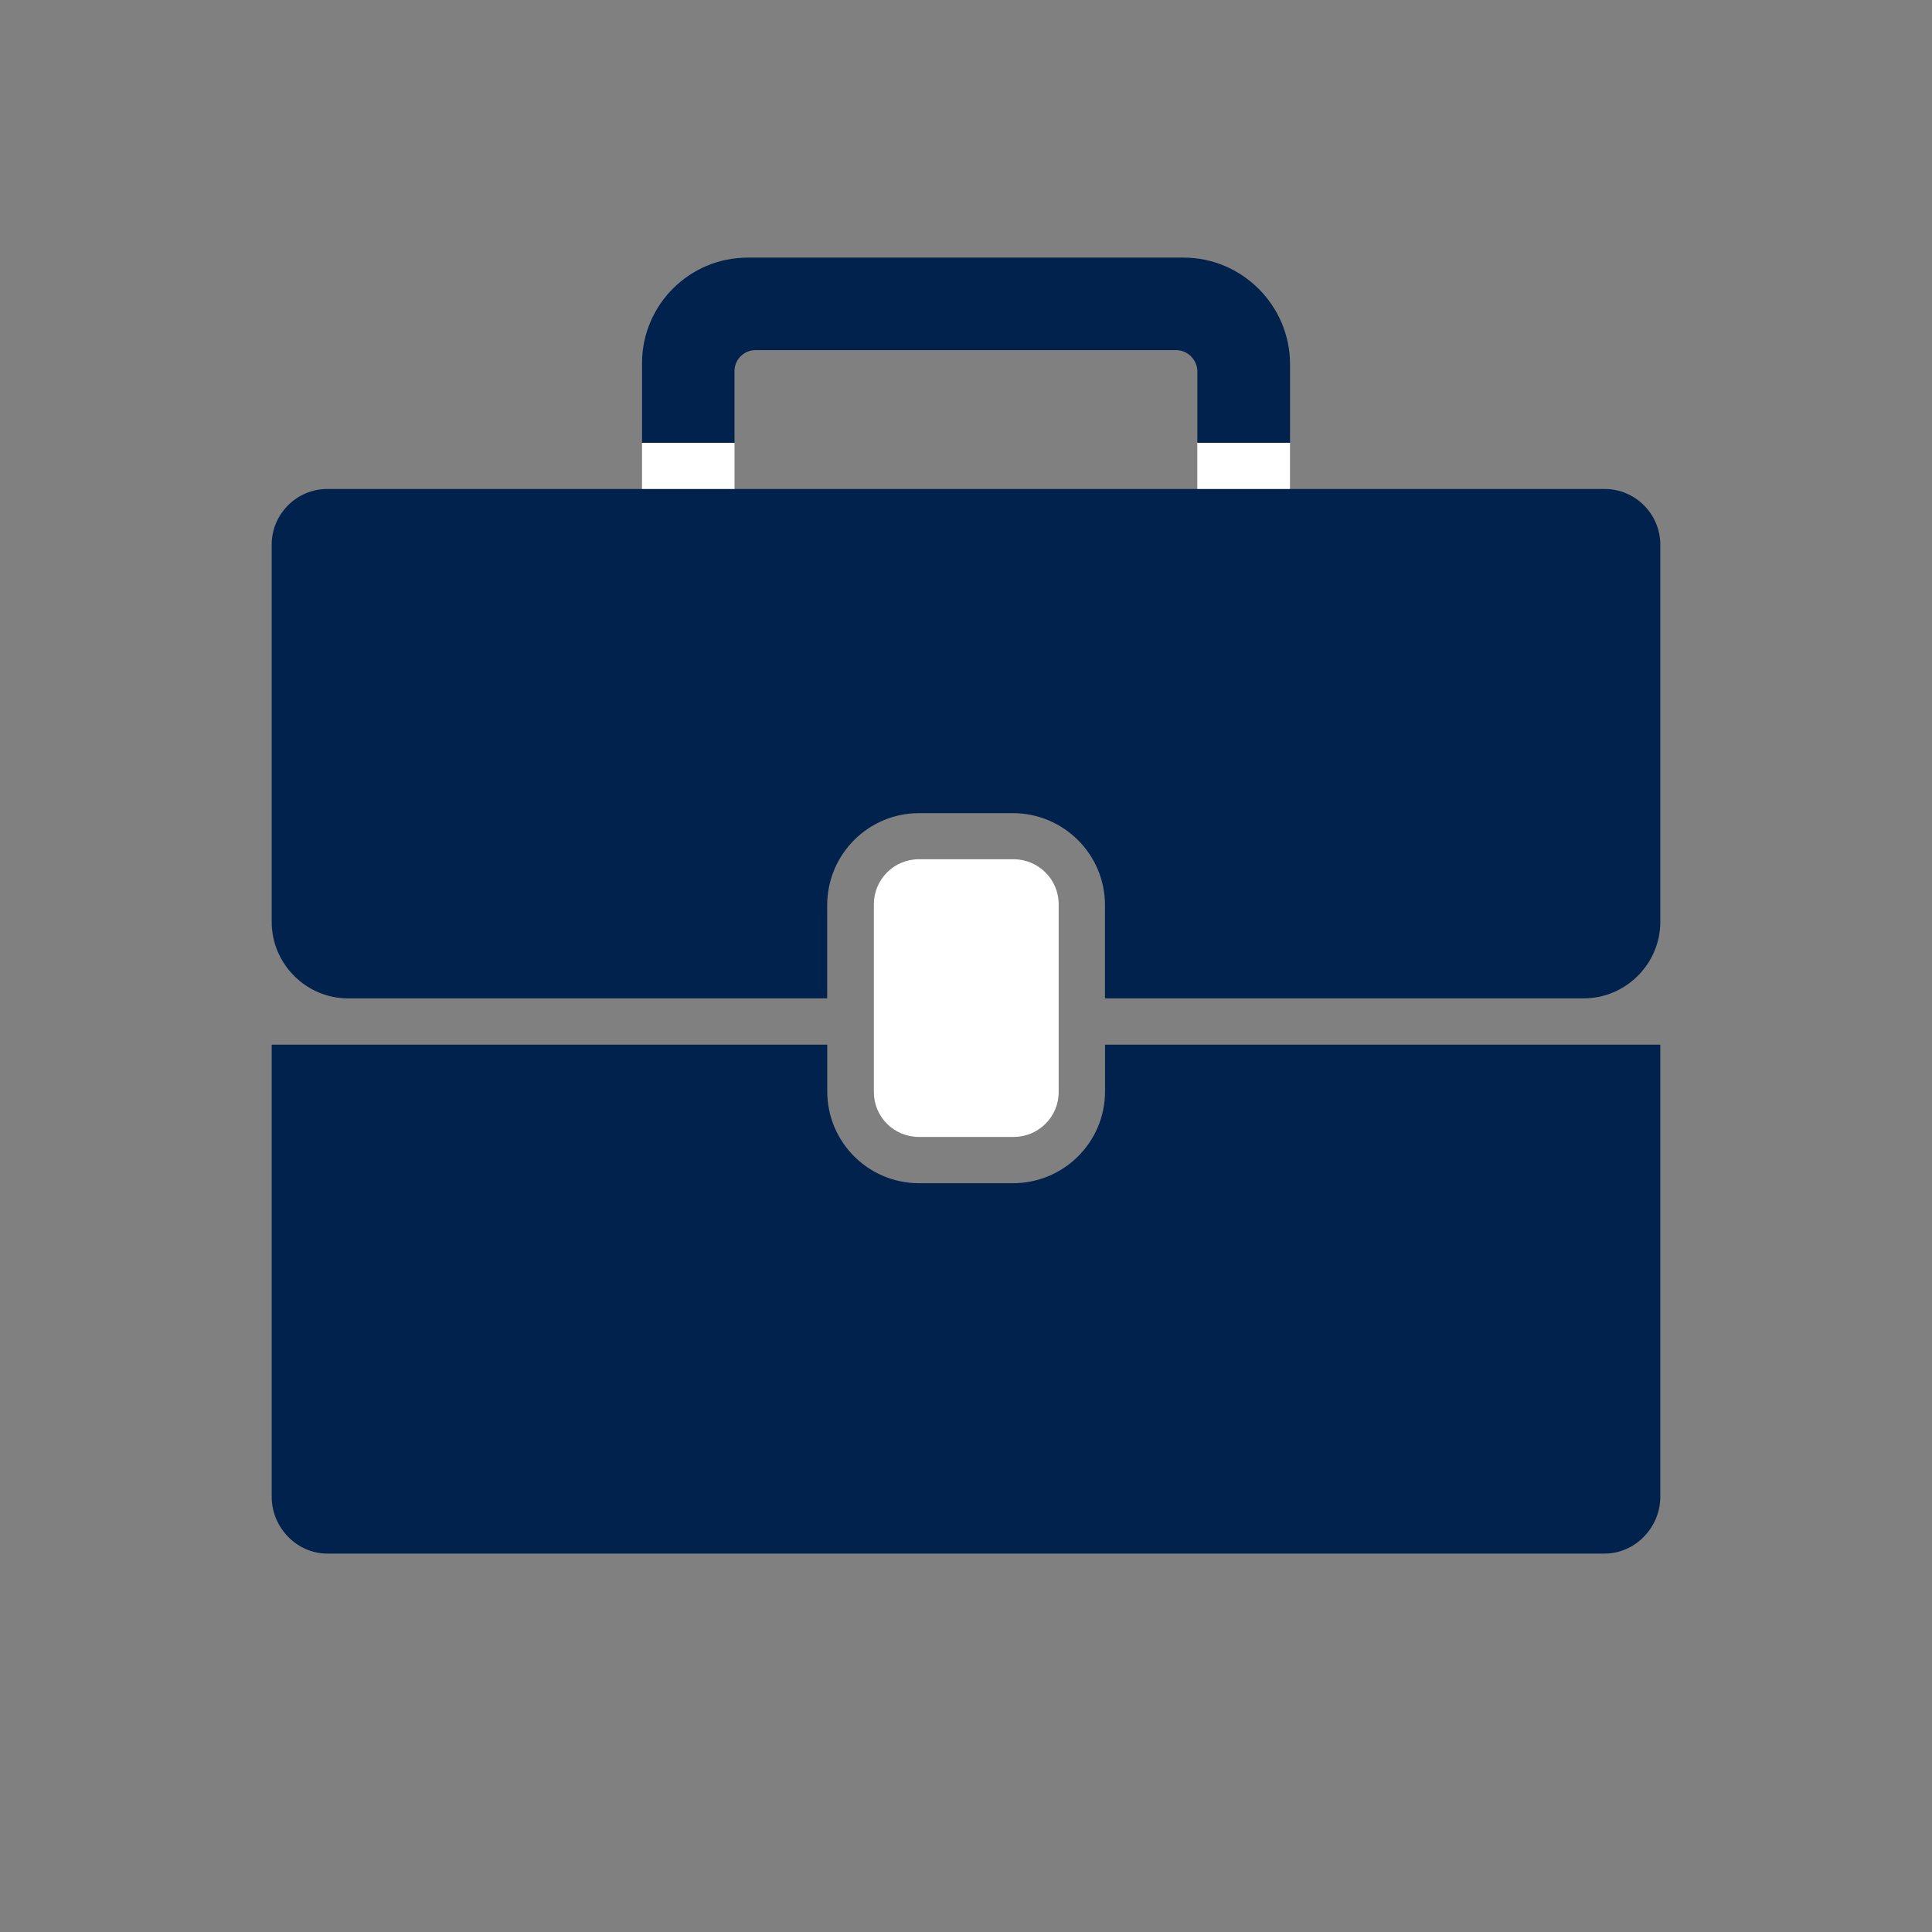
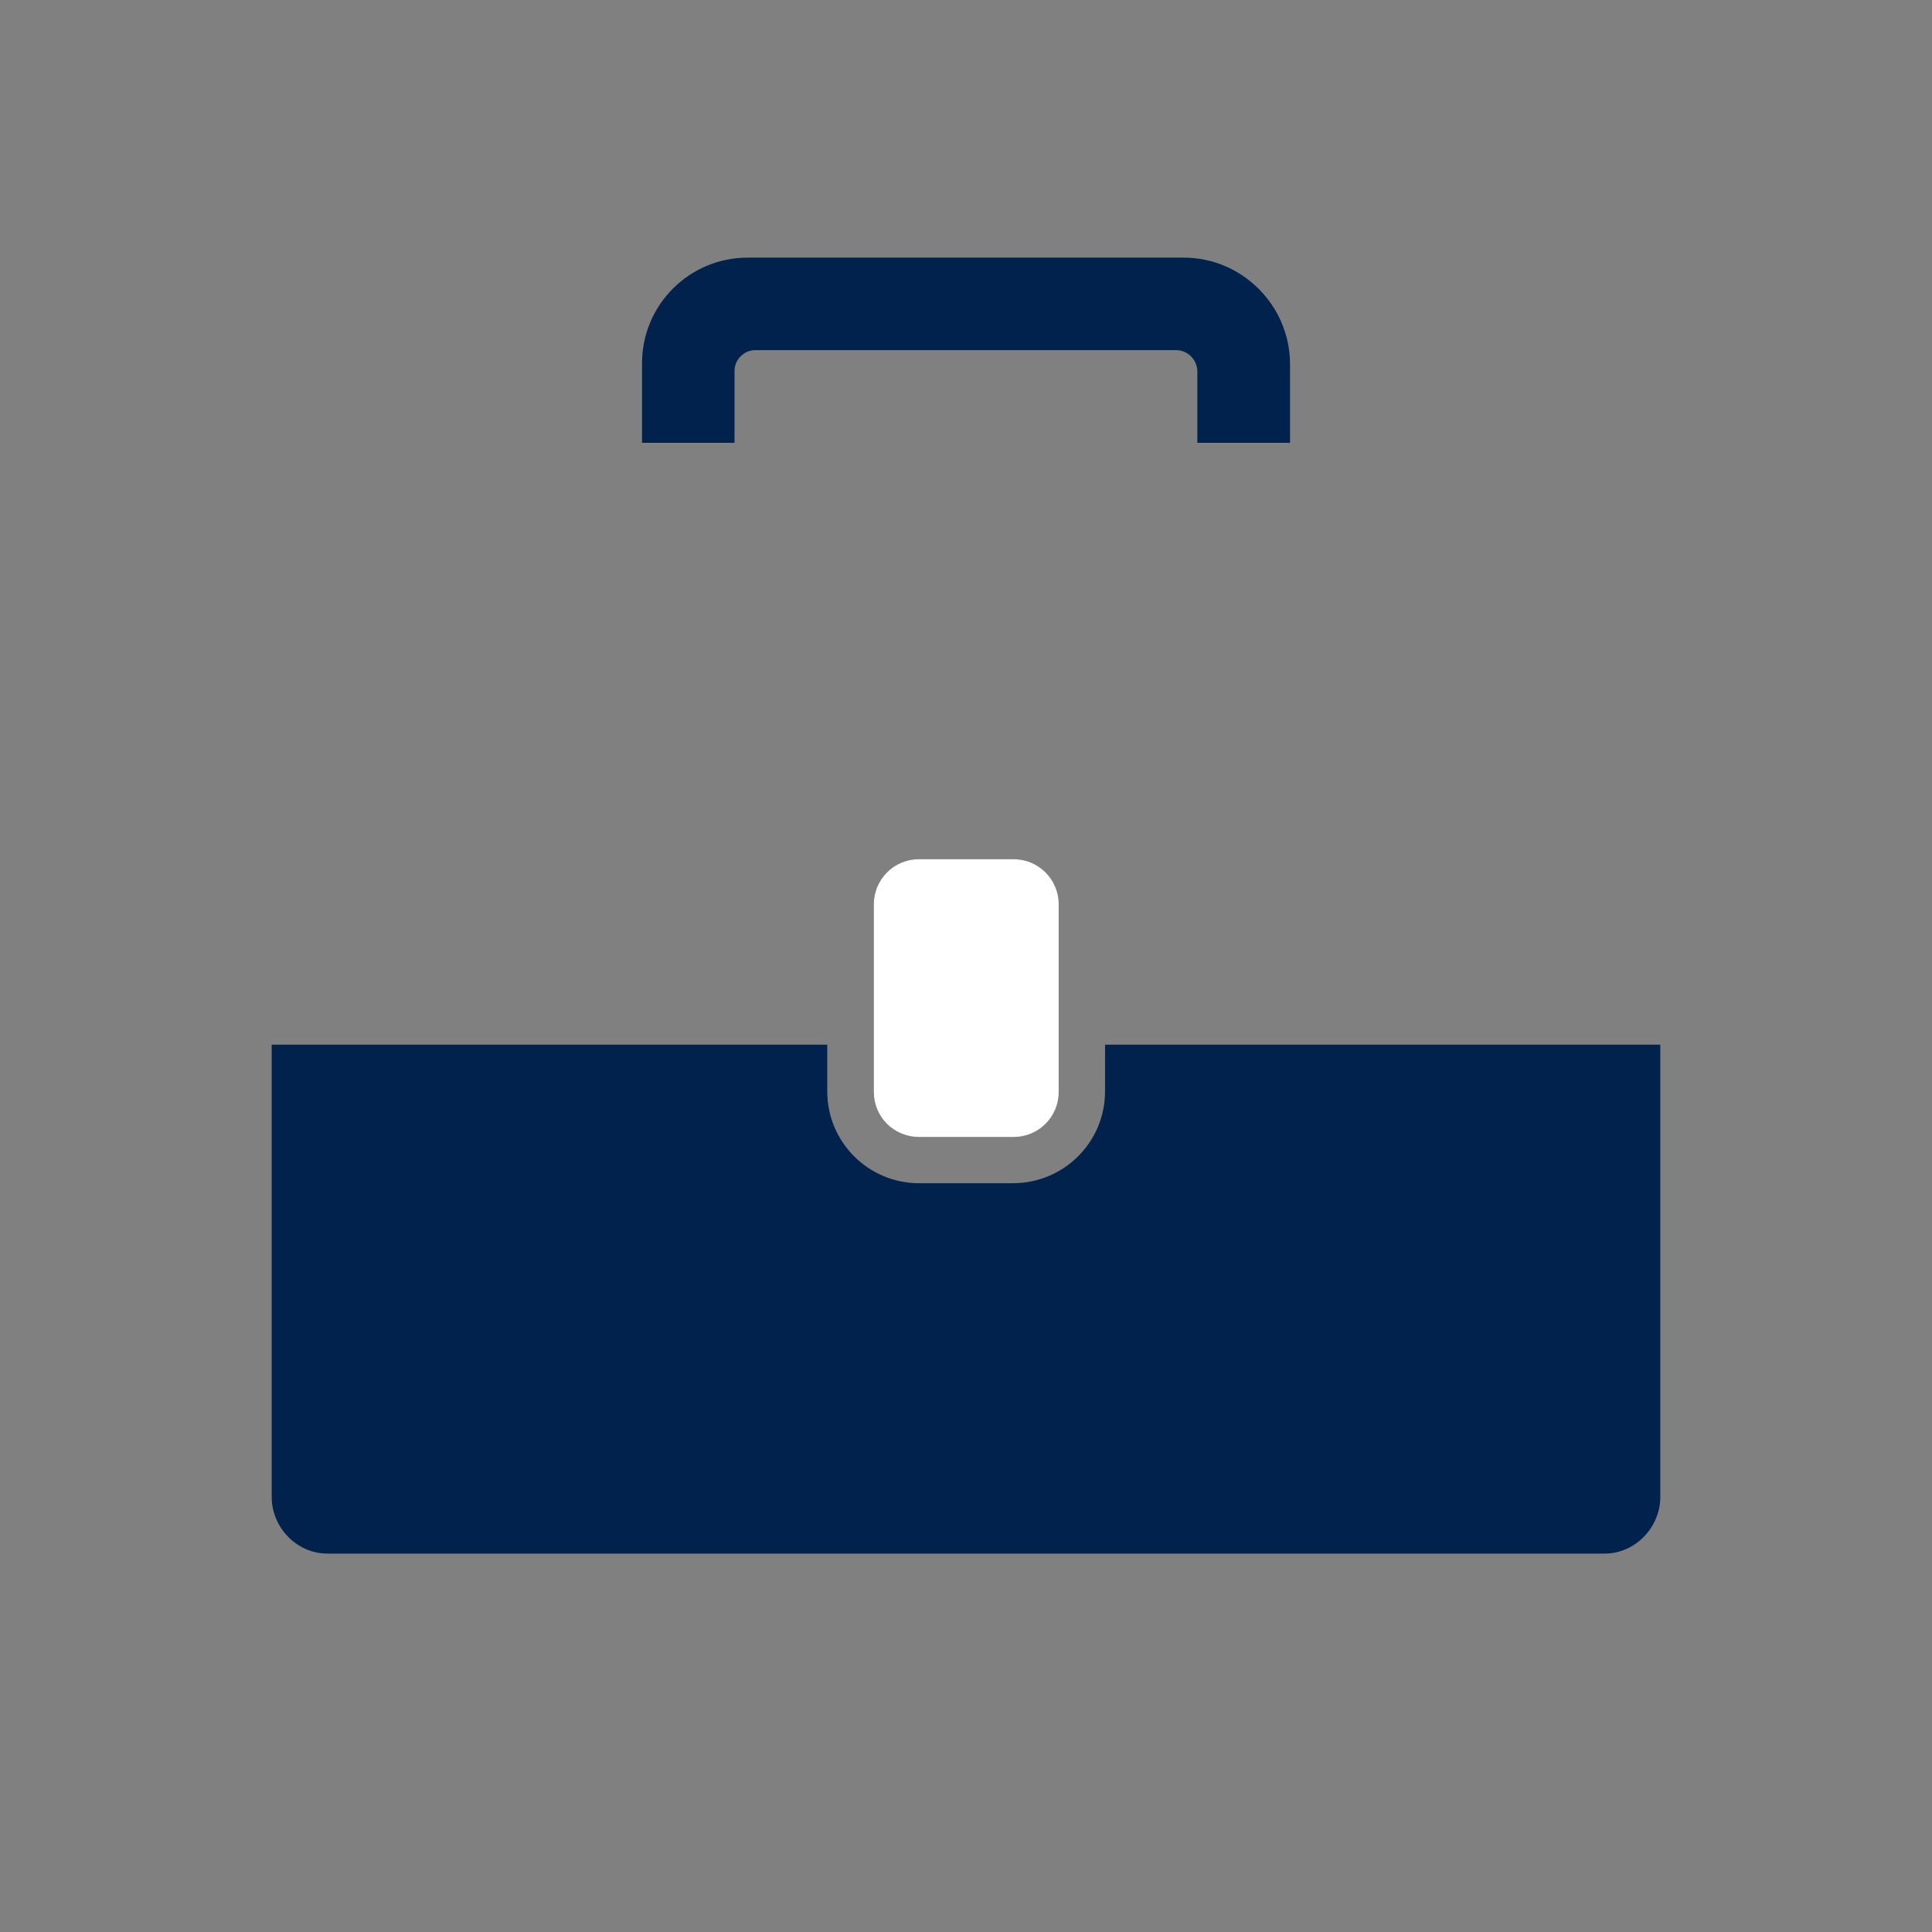
<svg xmlns="http://www.w3.org/2000/svg" version="1.1" id="Layer_1" x="0px" y="0px" width="32px" height="32px" viewBox="0 0 32 32" enable-background="new 0 0 32 32" xml:space="preserve">
  <rect x="0" y="0" width="32" height="32" fill="#808080" stroke="none" />
  <g>
    <path fill="#FFFFFF" d="M16.79,18.831h-1.571c-0.413,0-0.745-0.332-0.745-0.743v-3.111c0-0.41,0.332-0.745,0.745-0.745h1.571   c0.411,0,0.745,0.335,0.745,0.745v3.111C17.535,18.499,17.201,18.831,16.79,18.831z" />
-     <path fill="#00224D" d="M26.58,8.099H5.42c-0.506,0-0.92,0.416-0.92,0.921v6.249c0,0.695,0.568,1.267,1.264,1.267h7.937v-1.544   c0-0.841,0.681-1.524,1.522-1.524h1.552c0.843,0,1.527,0.683,1.527,1.524v1.544h7.93c0.696,0,1.268-0.572,1.268-1.267V9.02   C27.5,8.515,27.084,8.099,26.58,8.099z" />
    <path fill="#00224D" d="M12.166,6.145c0-0.191,0.157-0.346,0.347-0.346h6.965c0.194,0,0.354,0.16,0.354,0.356v1.179h1.535V6.032   c0-0.972-0.796-1.765-1.761-1.765h-7.222c-0.967,0-1.75,0.783-1.75,1.75v1.317h1.532V6.145z" />
    <path fill="#00224D" d="M18.303,17.303v0.773c0,0.844-0.685,1.522-1.527,1.522h-1.552c-0.841,0-1.522-0.679-1.522-1.522v-0.773H4.5   v7.489c0,0.507,0.414,0.94,0.92,0.94h21.16c0.504,0,0.92-0.434,0.92-0.94v-7.489H18.303z" />
-     <rect x="10.634" y="7.334" fill="#FFFFFF" width="1.532" height="0.764" />
-     <rect x="19.831" y="7.334" fill="#FFFFFF" width="1.535" height="0.764" />
  </g>
</svg>